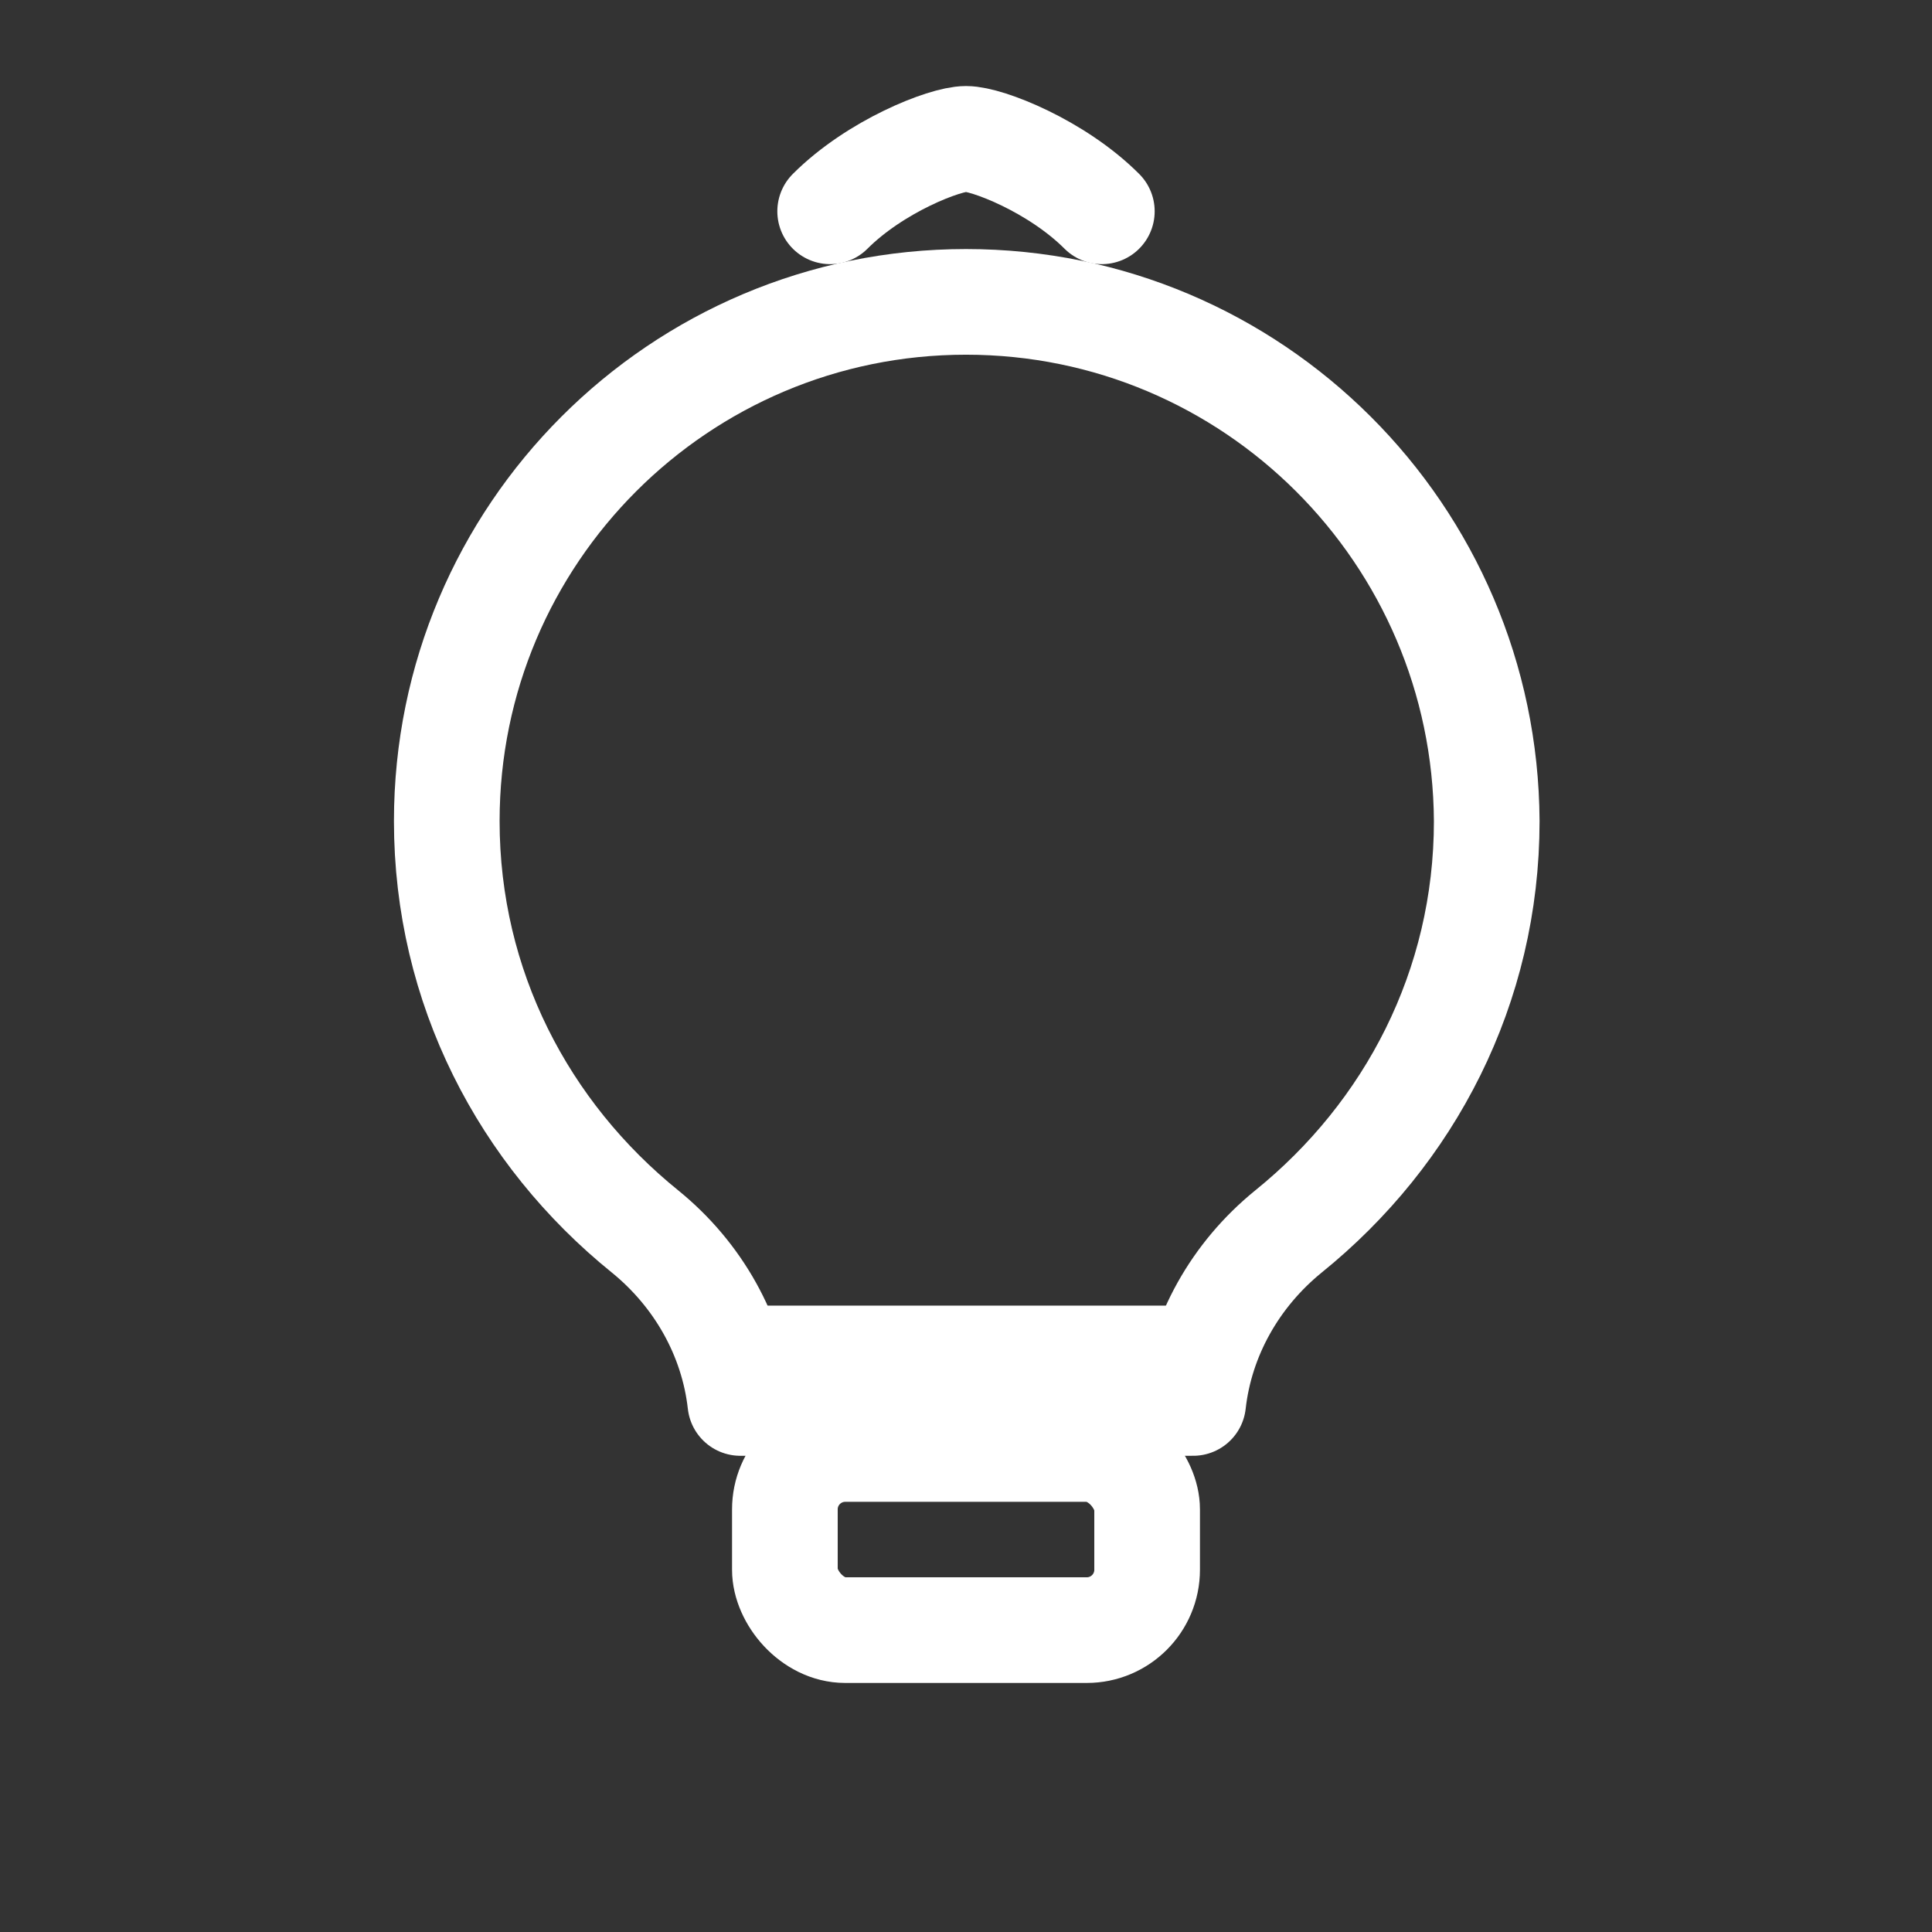
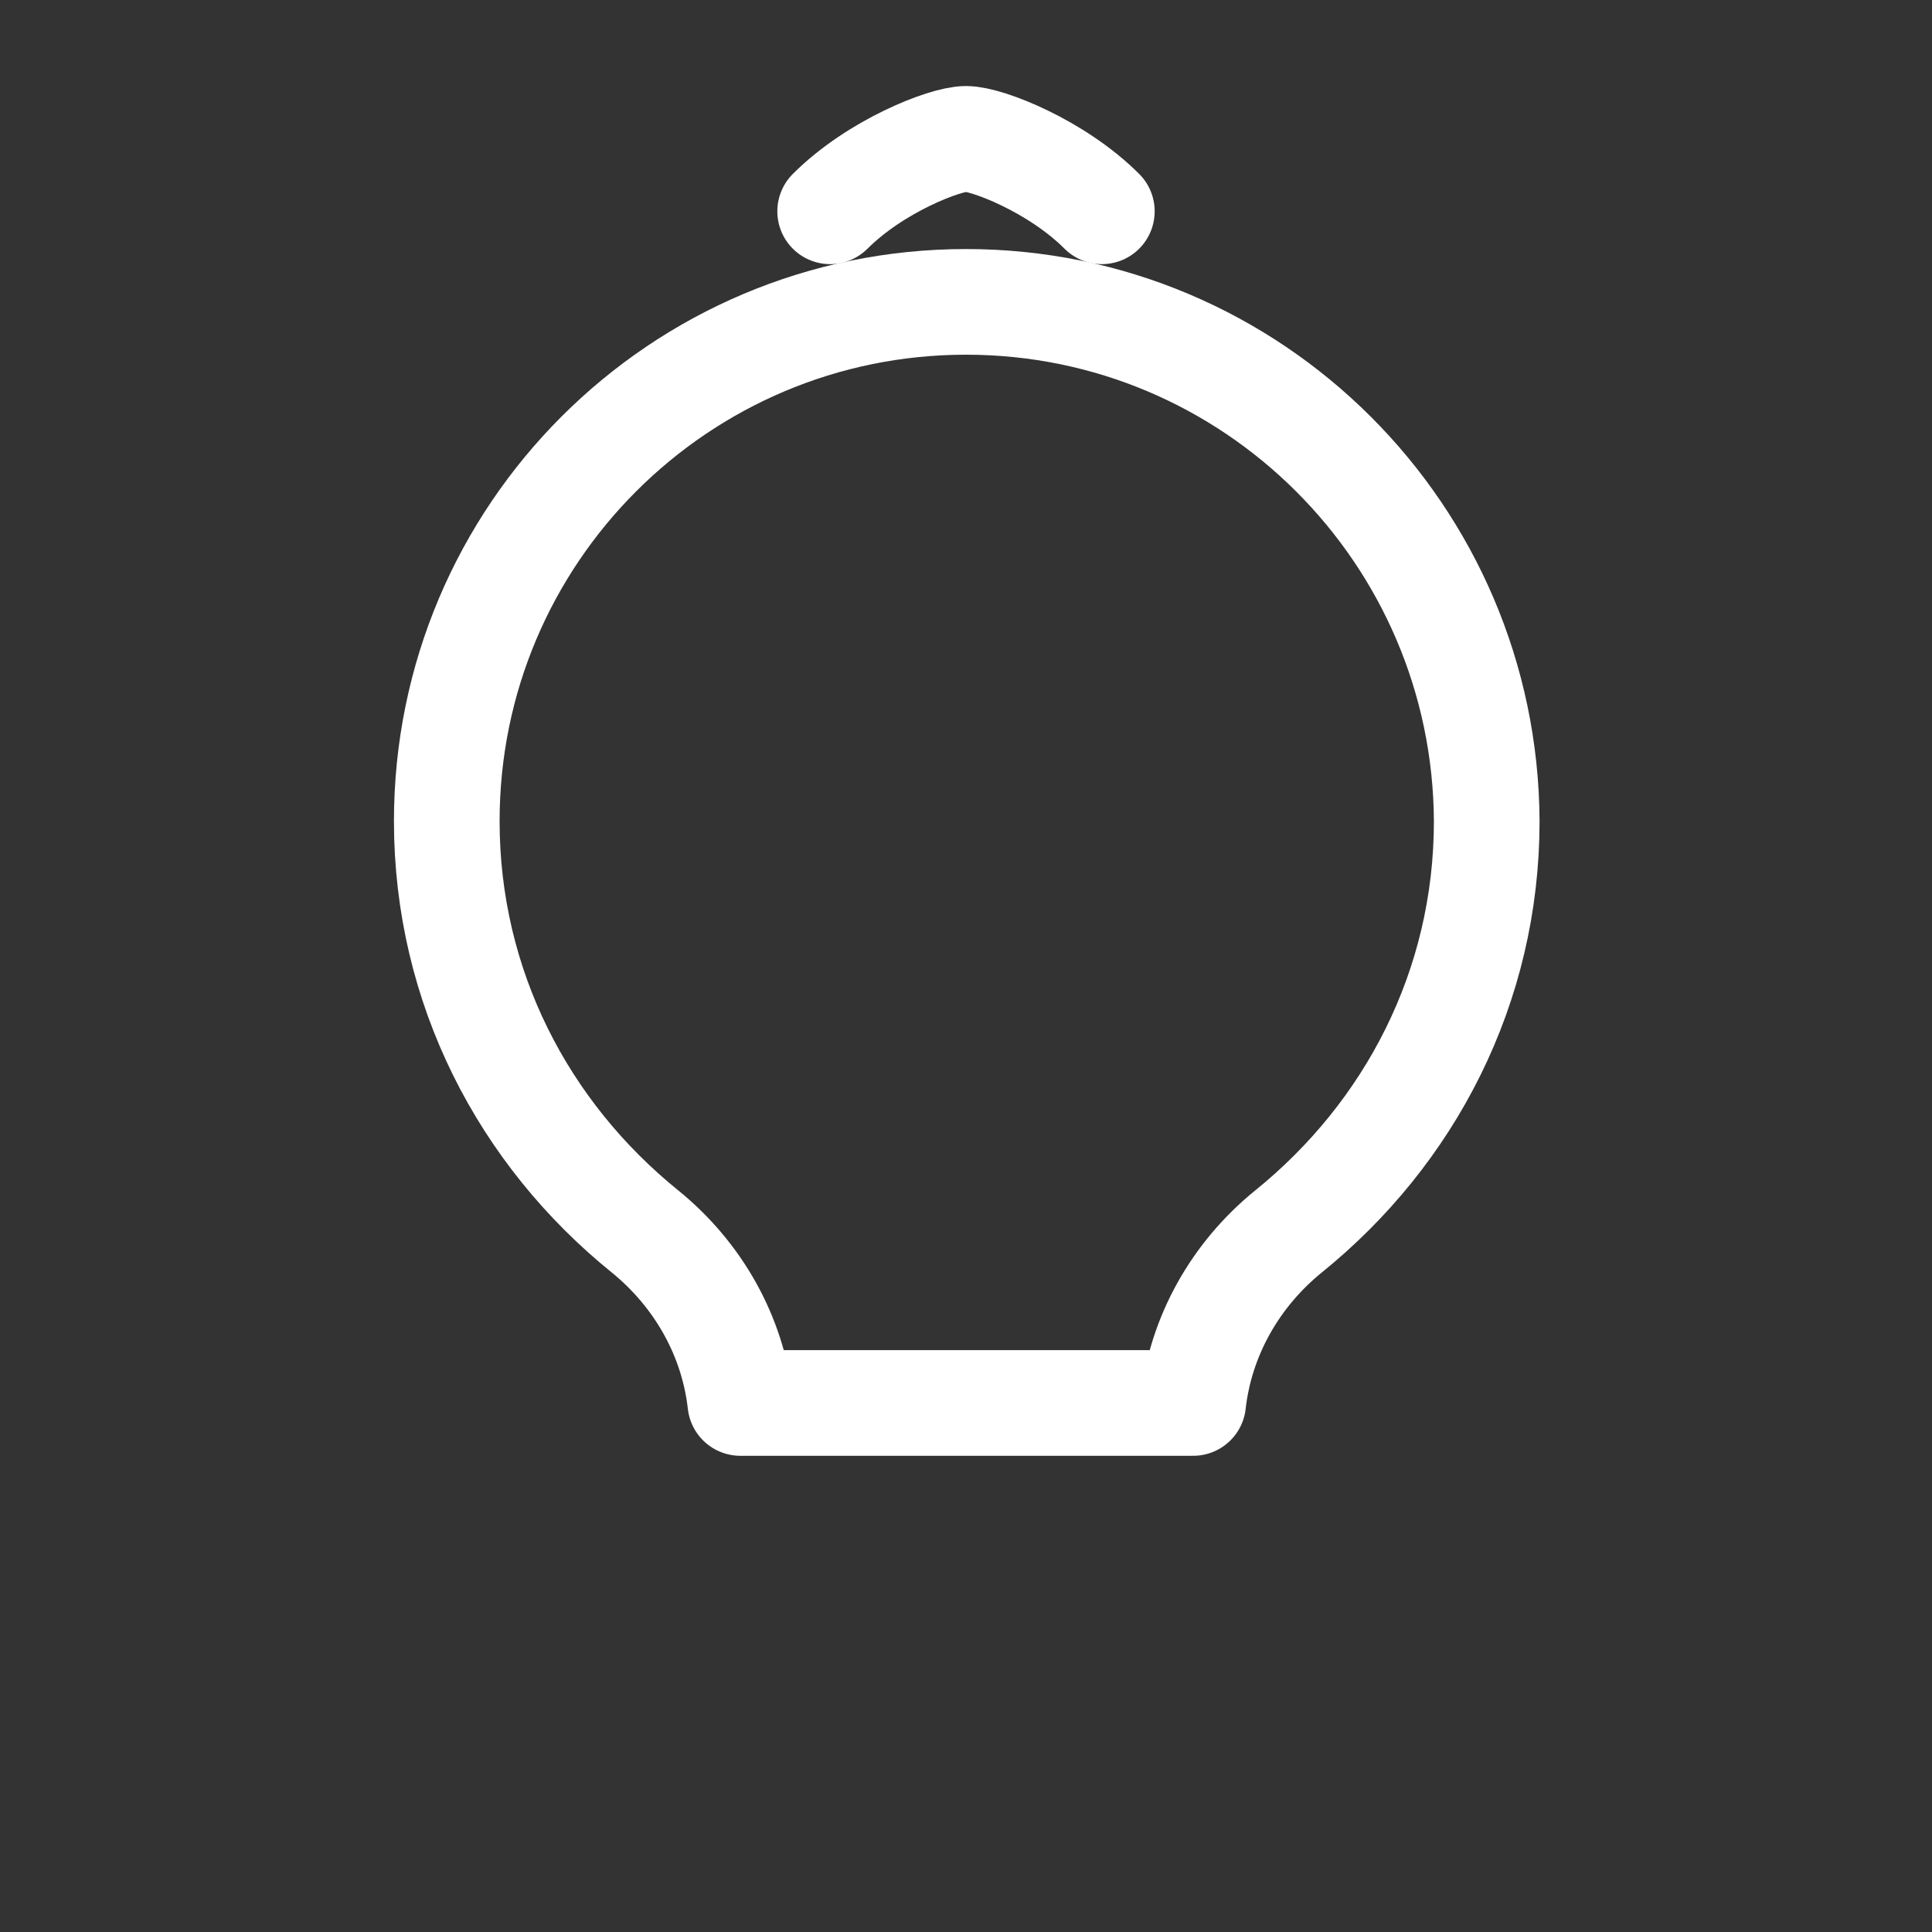
<svg xmlns="http://www.w3.org/2000/svg" width="512" height="512" viewBox="0 0 256 256">
  <rect x="0" y="0" width="256" height="256" fill="#333333" stroke="none" />
  <g stroke="#FFFFFF" stroke-width="14" stroke-linecap="round" stroke-linejoin="round" fill="none">
    <path d="M128 40c-38 0-68.8 30.8-68.8 68.8 0 22 10.2 41.4 26.3 54.4 7 5.7 11.6 13.8 12.6 22.7h60c1-8.9 5.6-17 12.6-22.7 16.1-13 26.3-32.4 26.3-54.4C196.8 70.8 166 40 128 40Z" />
-     <rect x="104" y="192" width="48" height="24" rx="8" />
-     <path d="M100 180h56" />
    <path d="M110 28c6-6 15.2-9.6 18-9.6s12 3.6 18 9.6" />
  </g>
</svg>